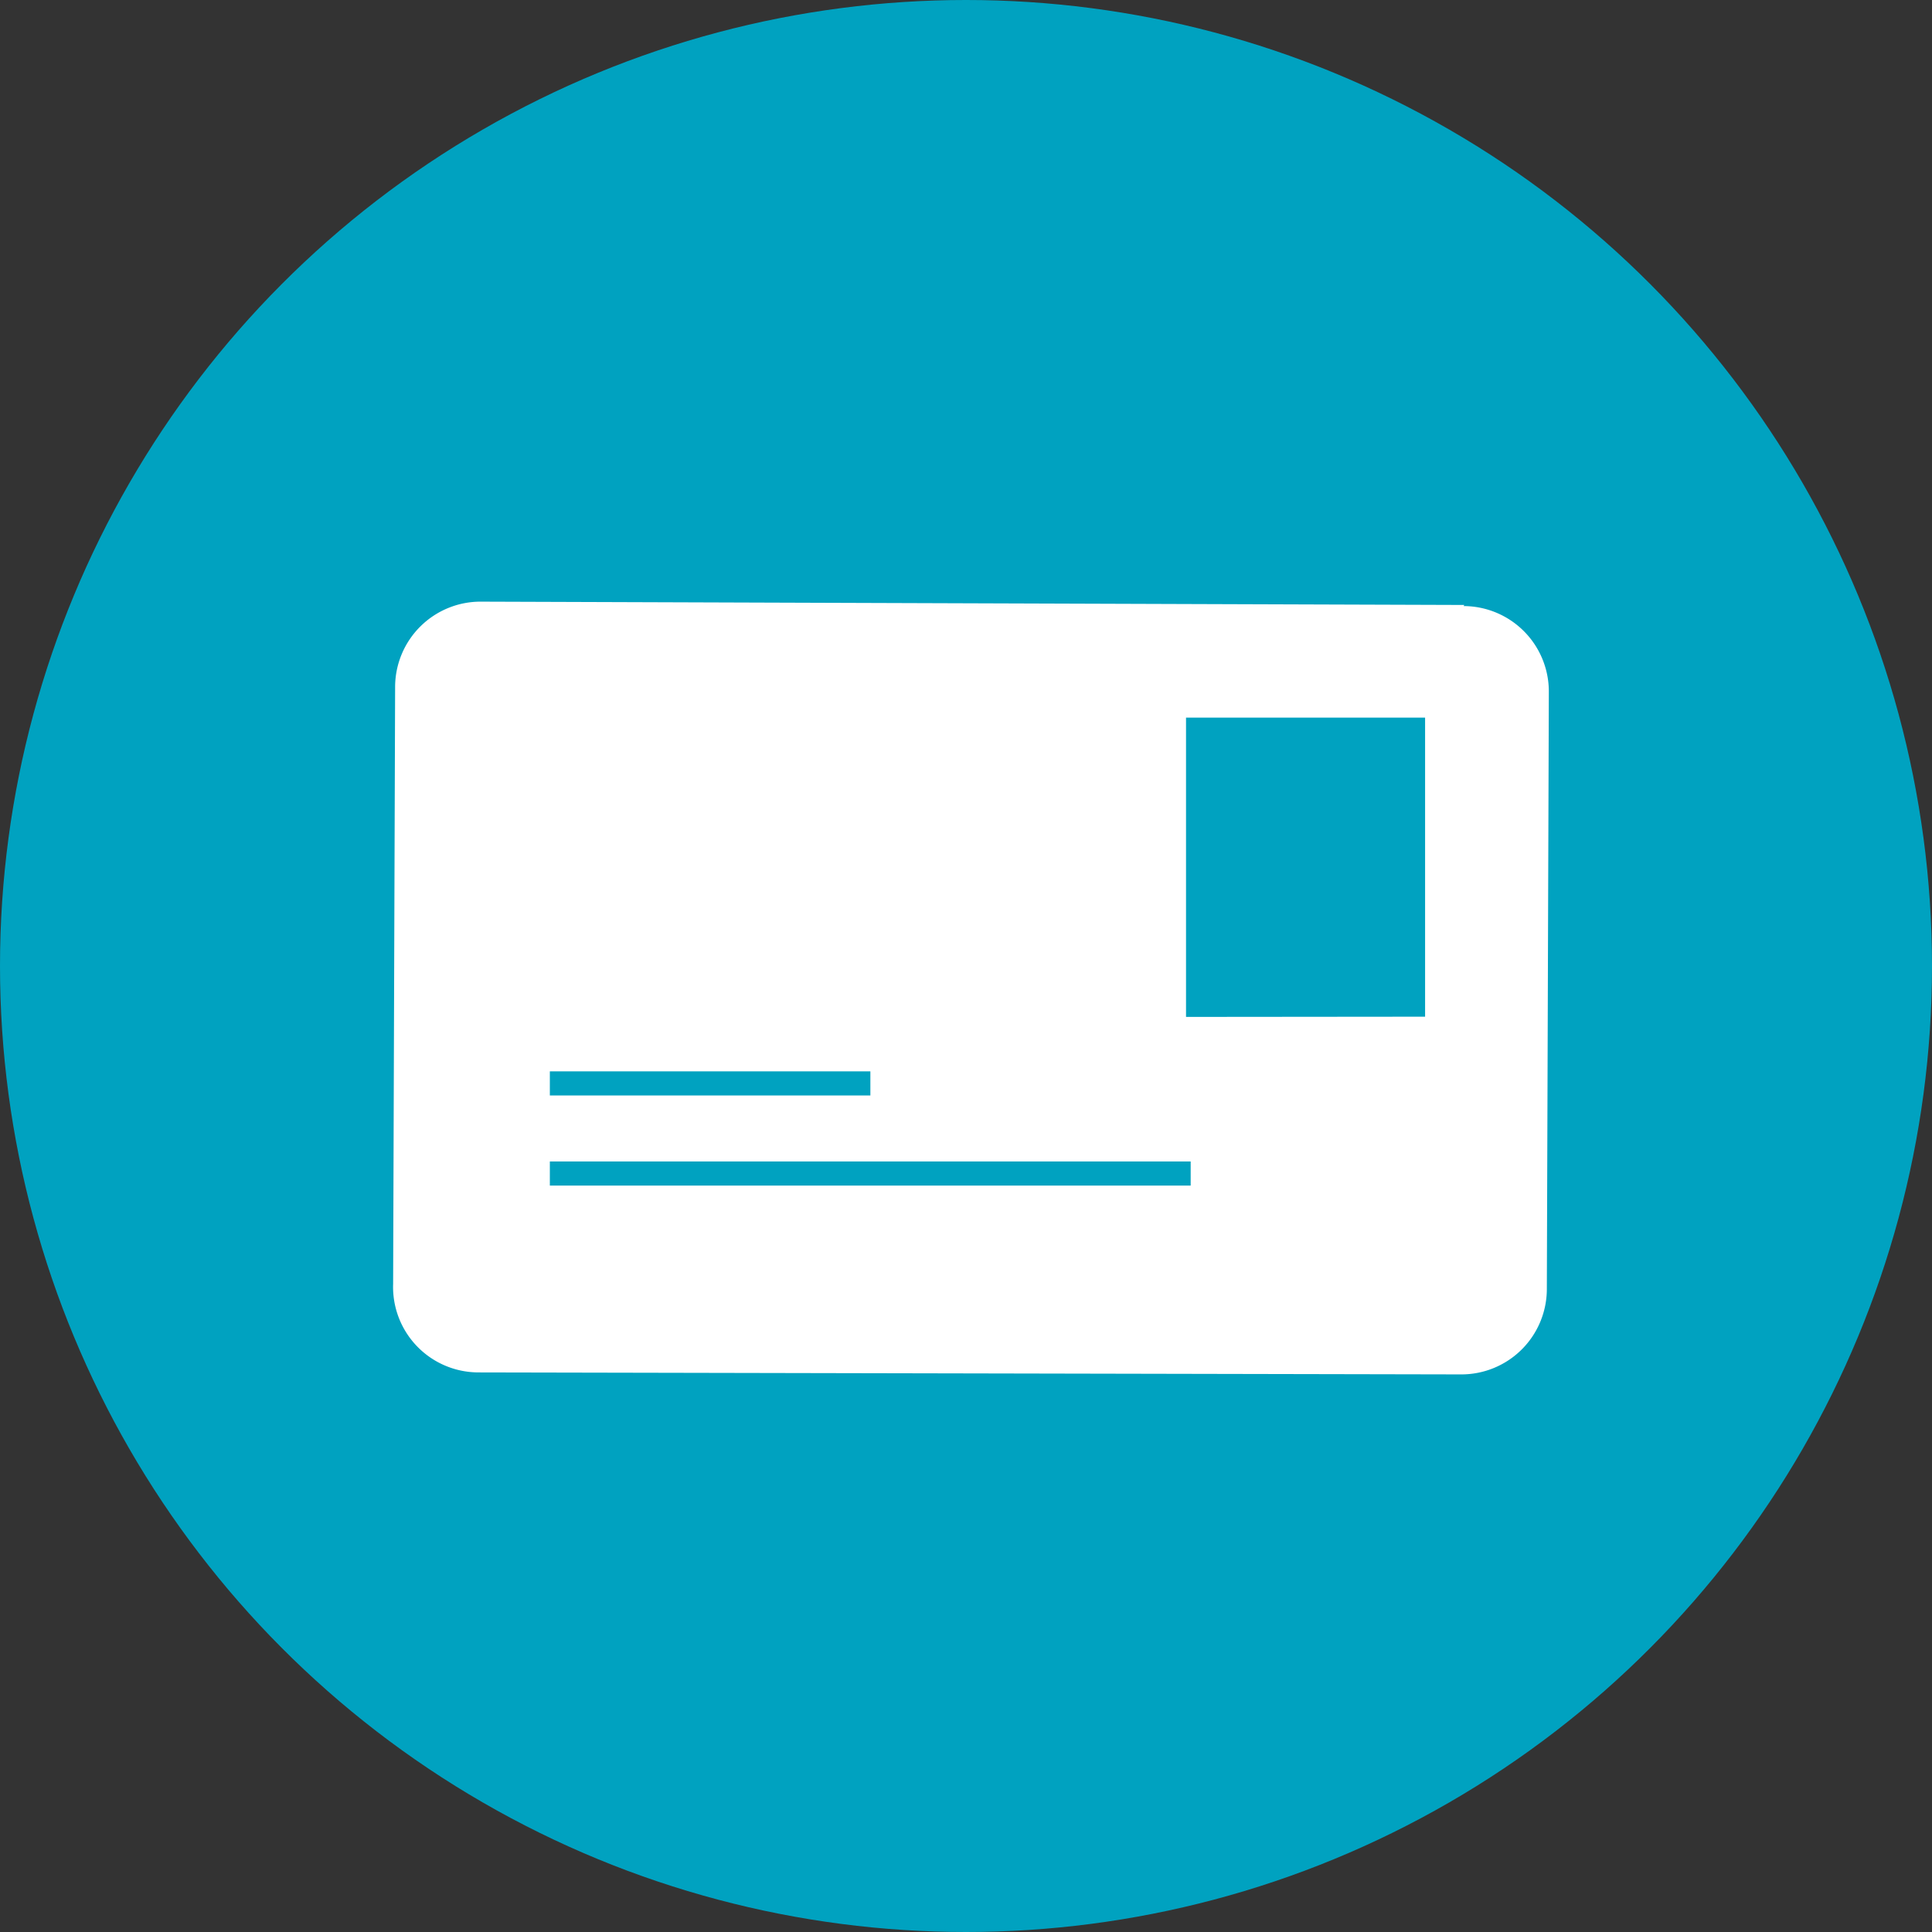
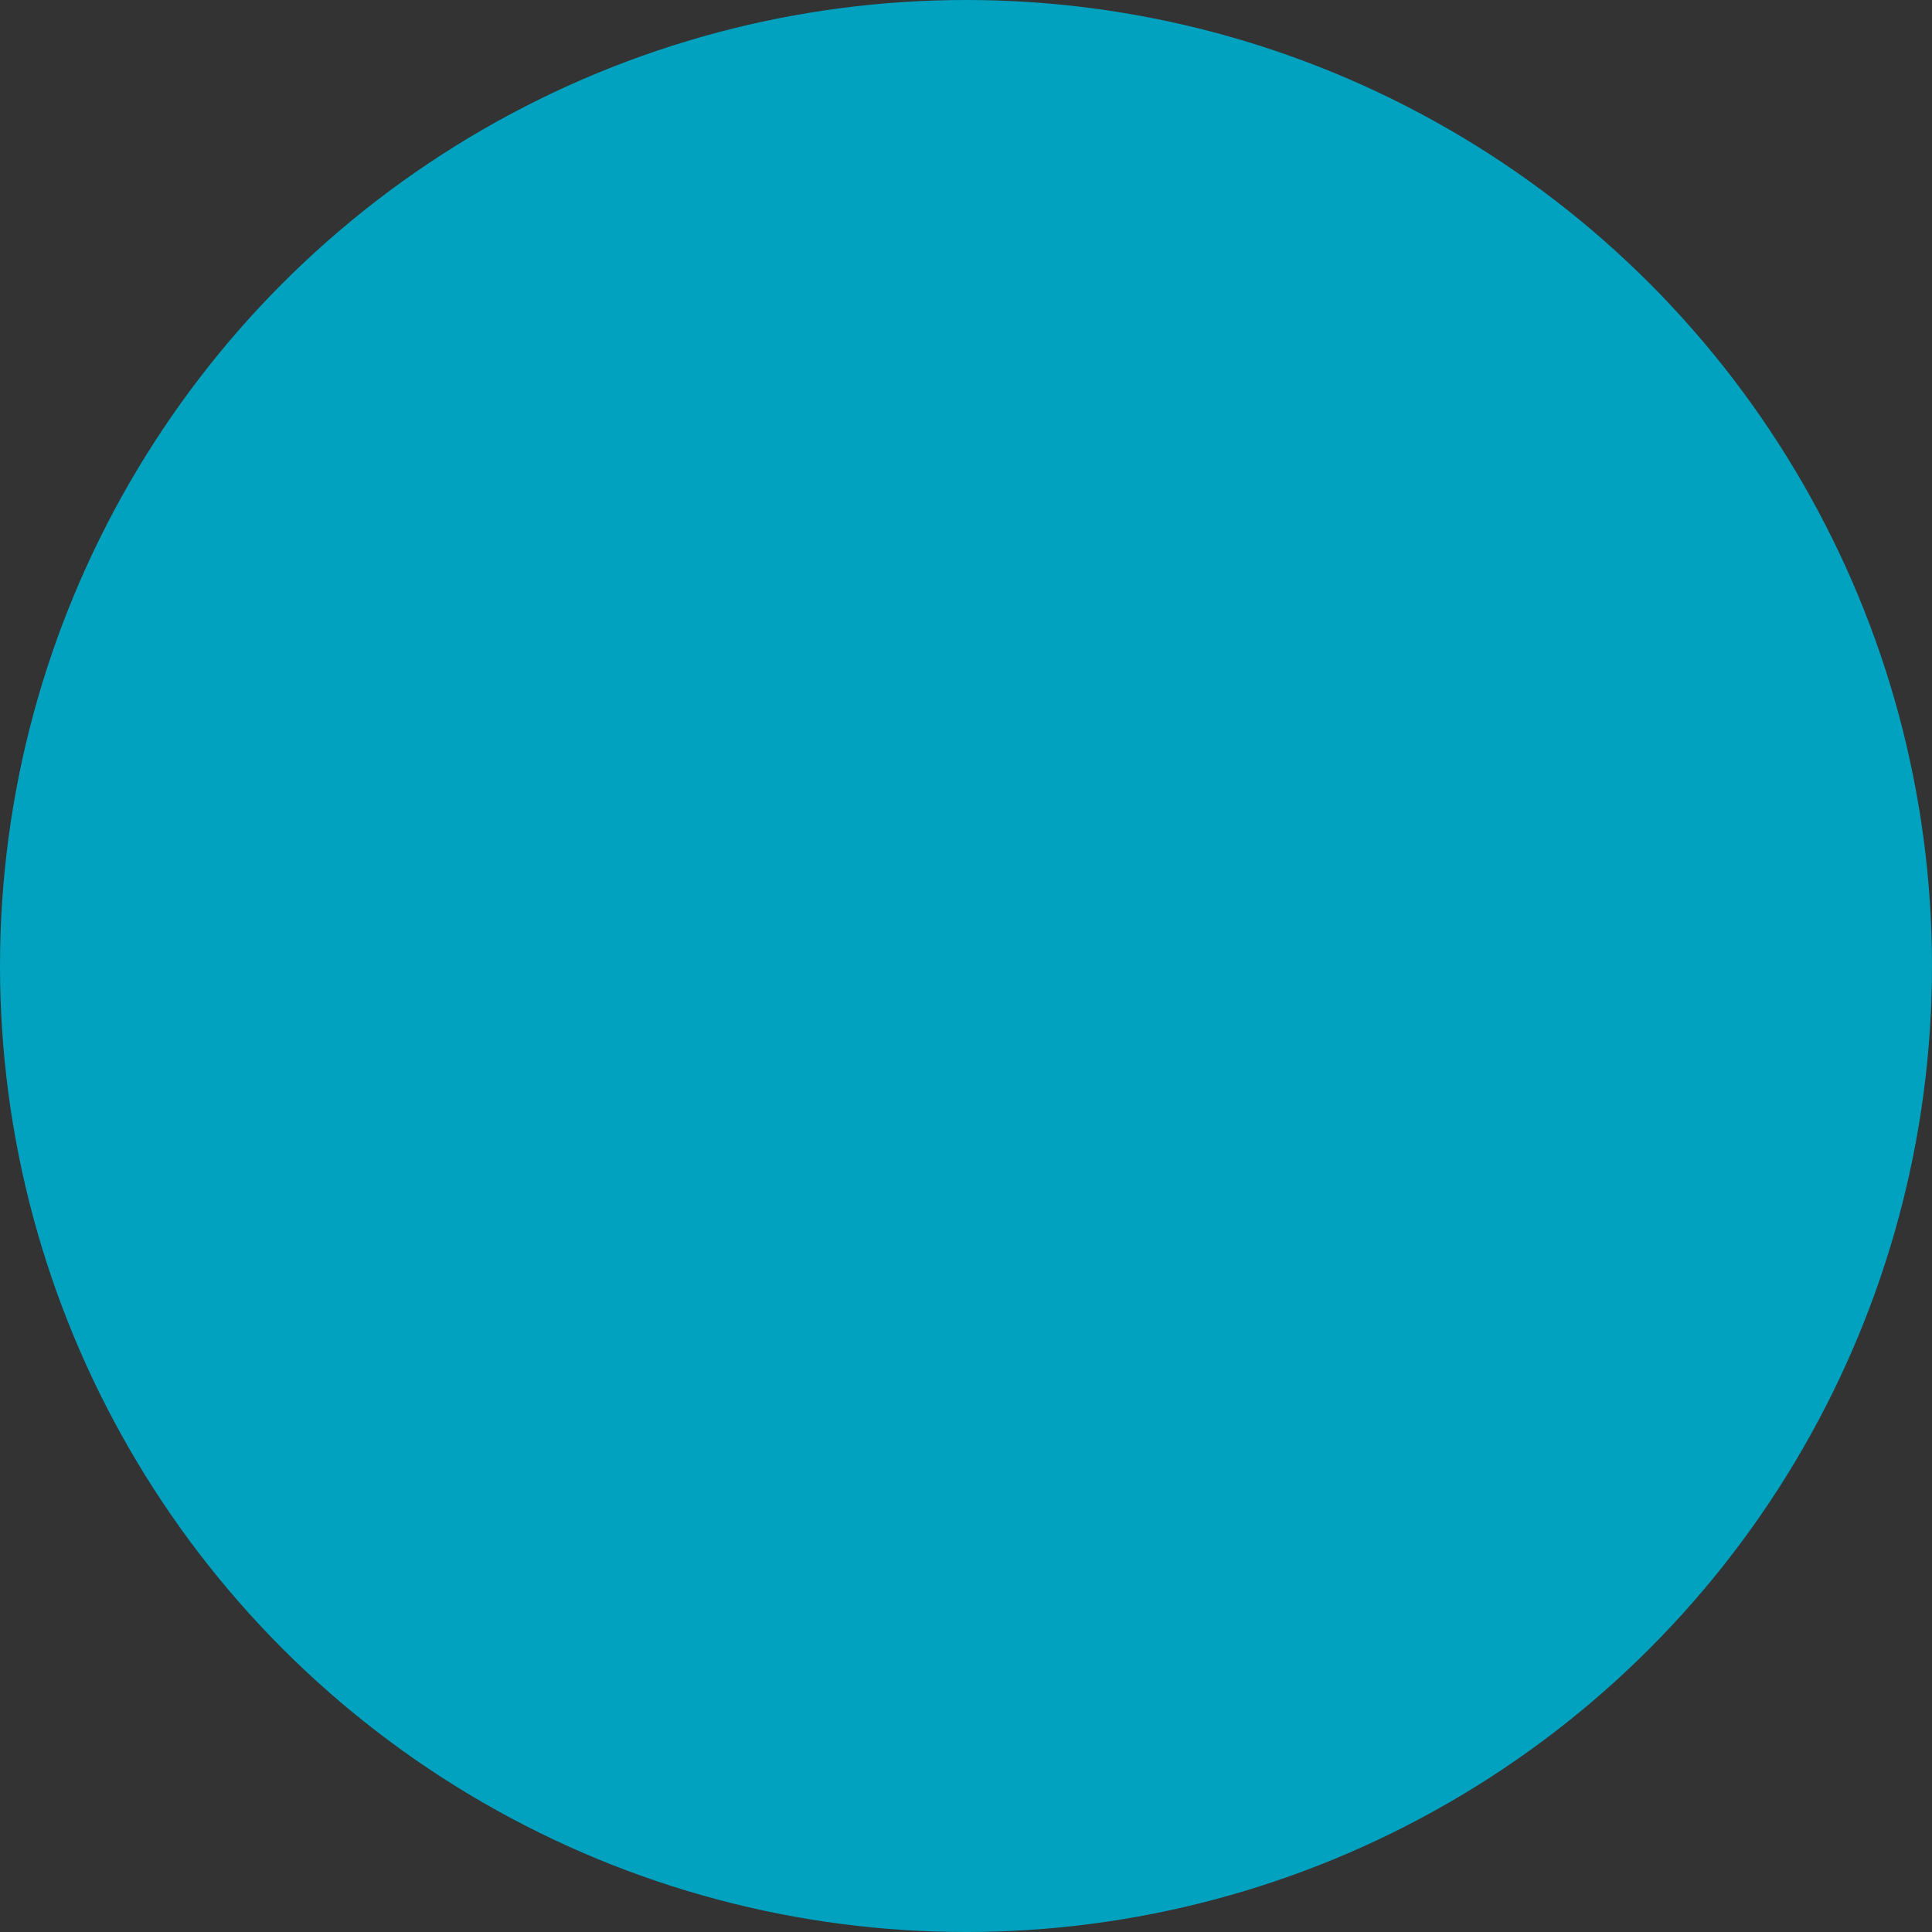
<svg xmlns="http://www.w3.org/2000/svg" id="Layer_1" data-name="Layer 1" viewBox="0 0 87.28 87.28">
  <rect x="0" y="0" width="87.28" height="87.28" fill="#333333" stroke="none" />
  <defs>
    <style>.cls-1{fill:#00a2c0;}.cls-2{fill:#fff;}</style>
  </defs>
  <title>CanchasClub_Iconografia</title>
  <circle class="cls-1" cx="43.64" cy="43.64" r="43.64" />
-   <path class="cls-2" d="M66.15,27.33l-44.43-.15A3.86,3.86,0,0,0,17.85,31l-.09,27A3.86,3.86,0,0,0,21.61,62L66,62.09a3.86,3.86,0,0,0,3.88-3.84l.09-27a3.86,3.86,0,0,0-3.85-3.87M24.84,48.4l14.48,0v1.09l-14.48,0Zm0,5.16V52.47l28.95,0v1.09Zm28.74-7.62V32.42l10.8,0V45.93Z" />
</svg>